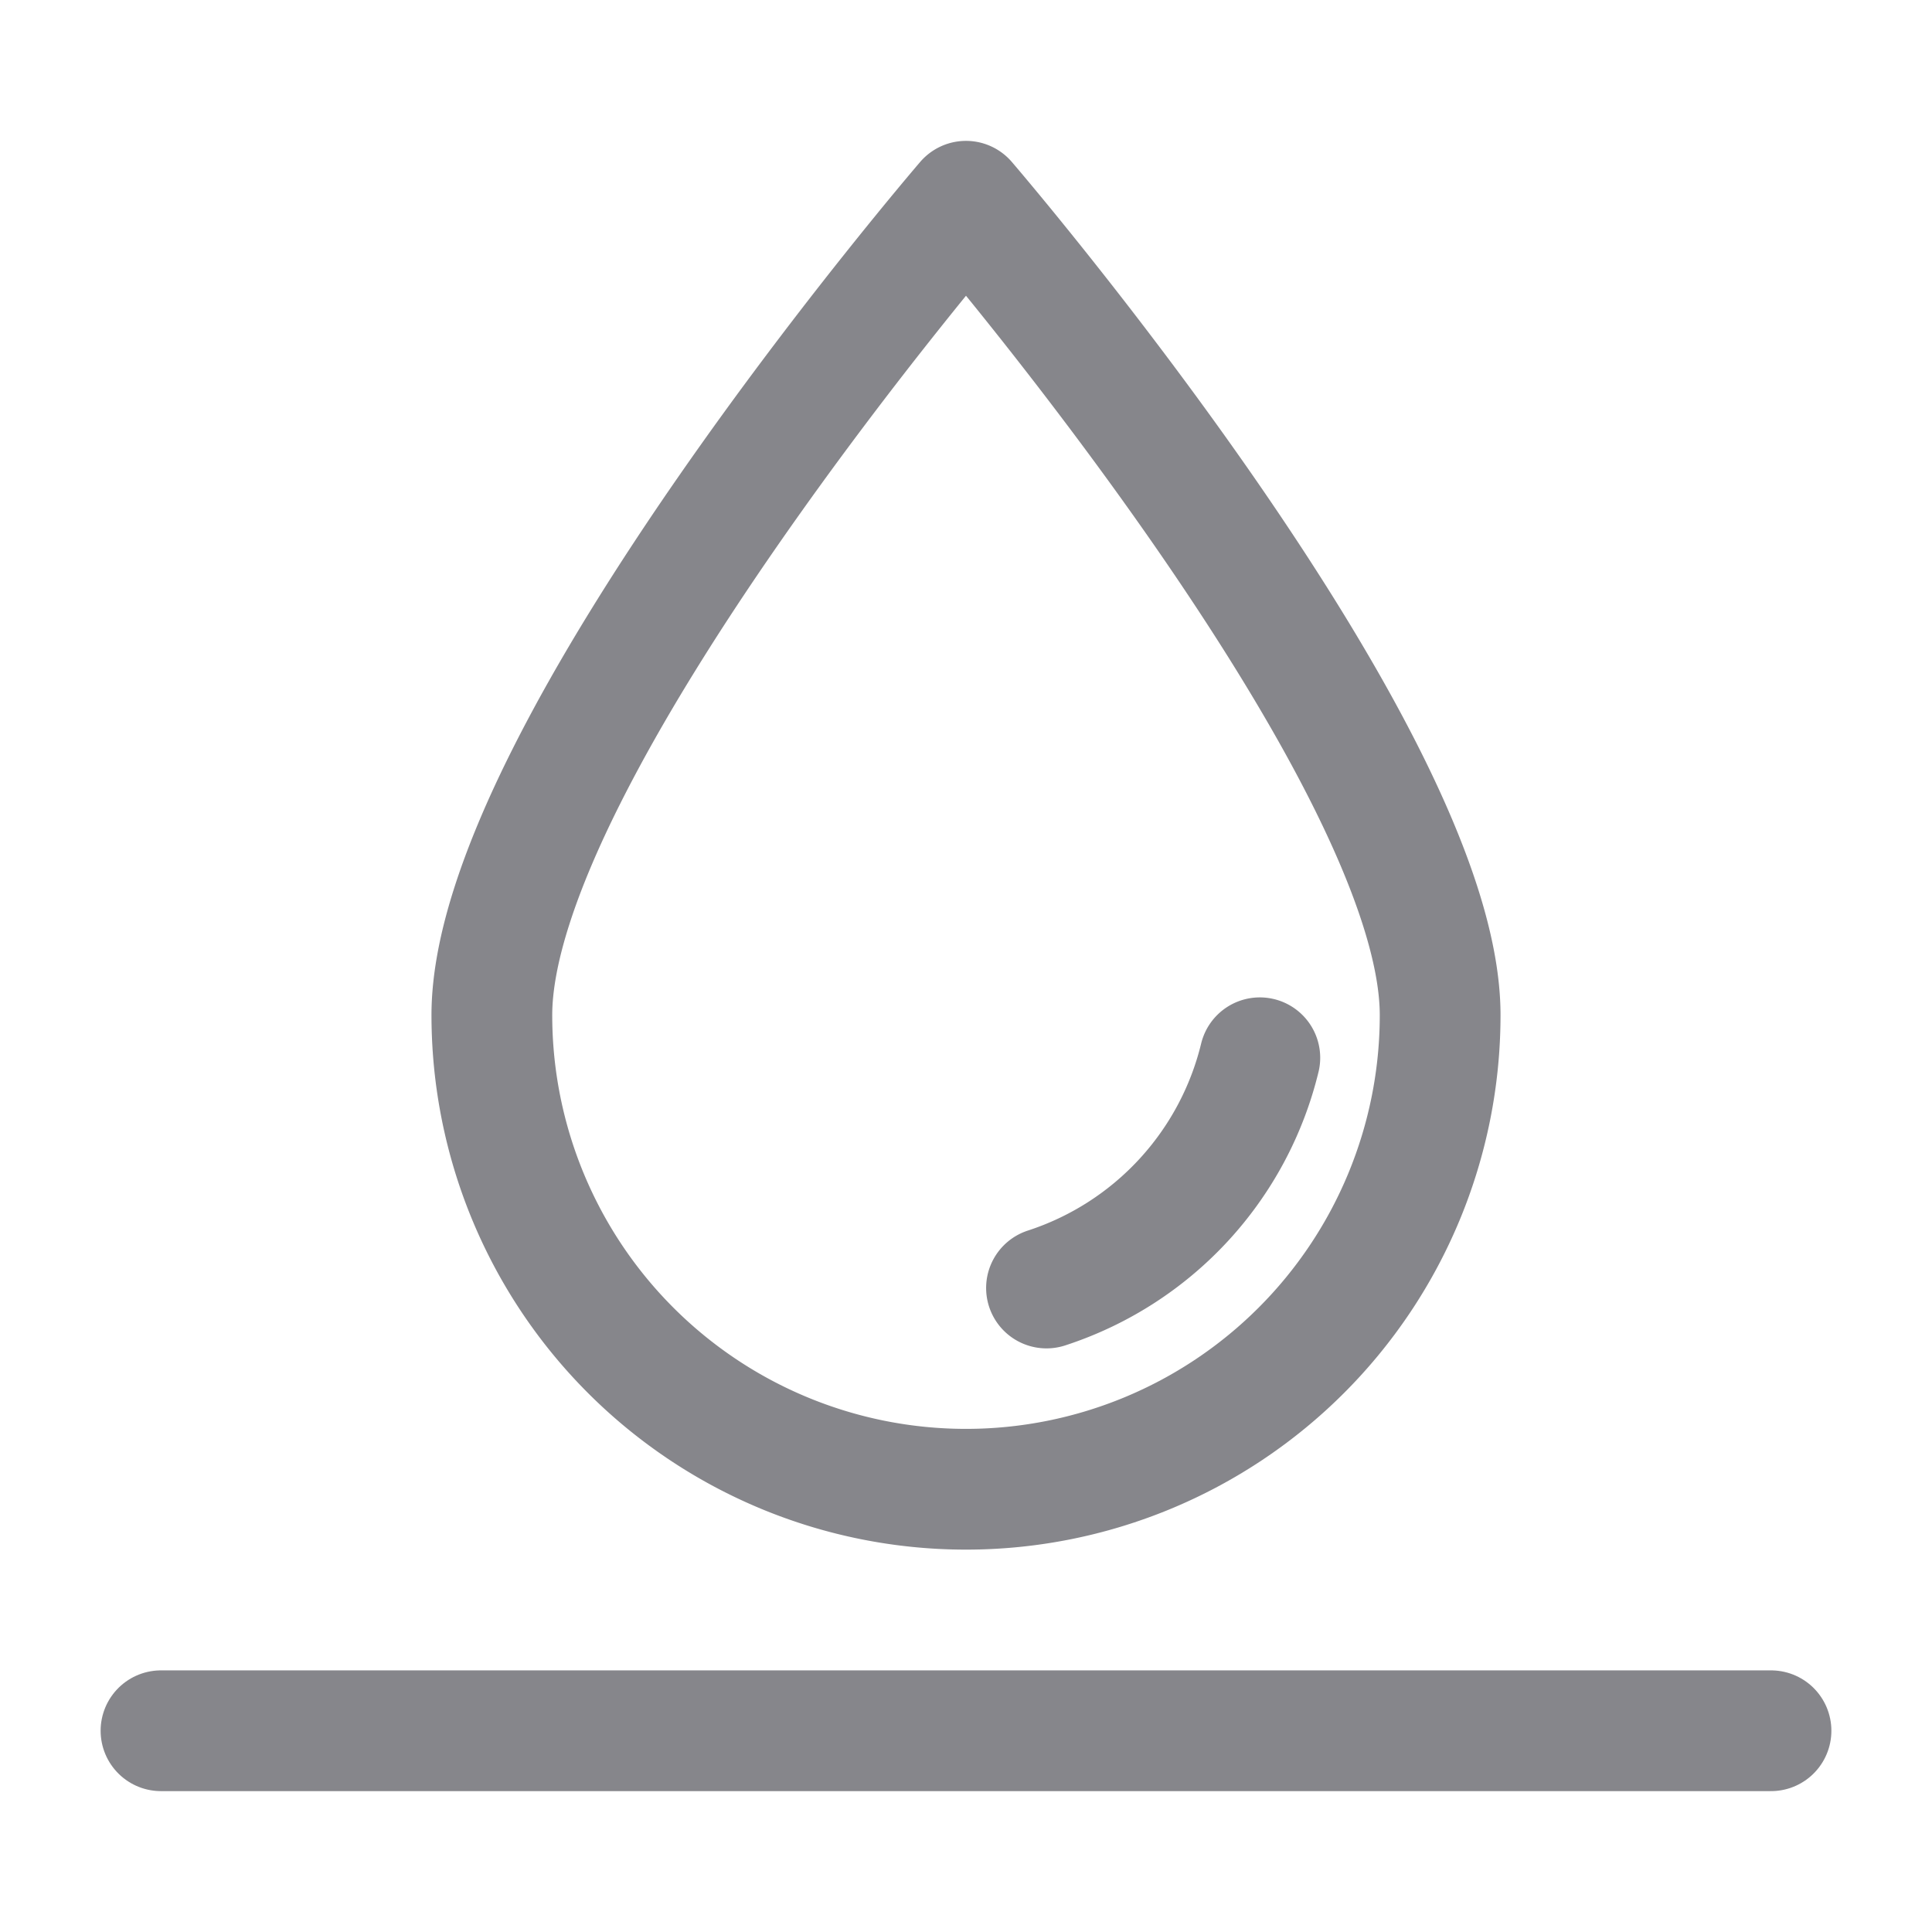
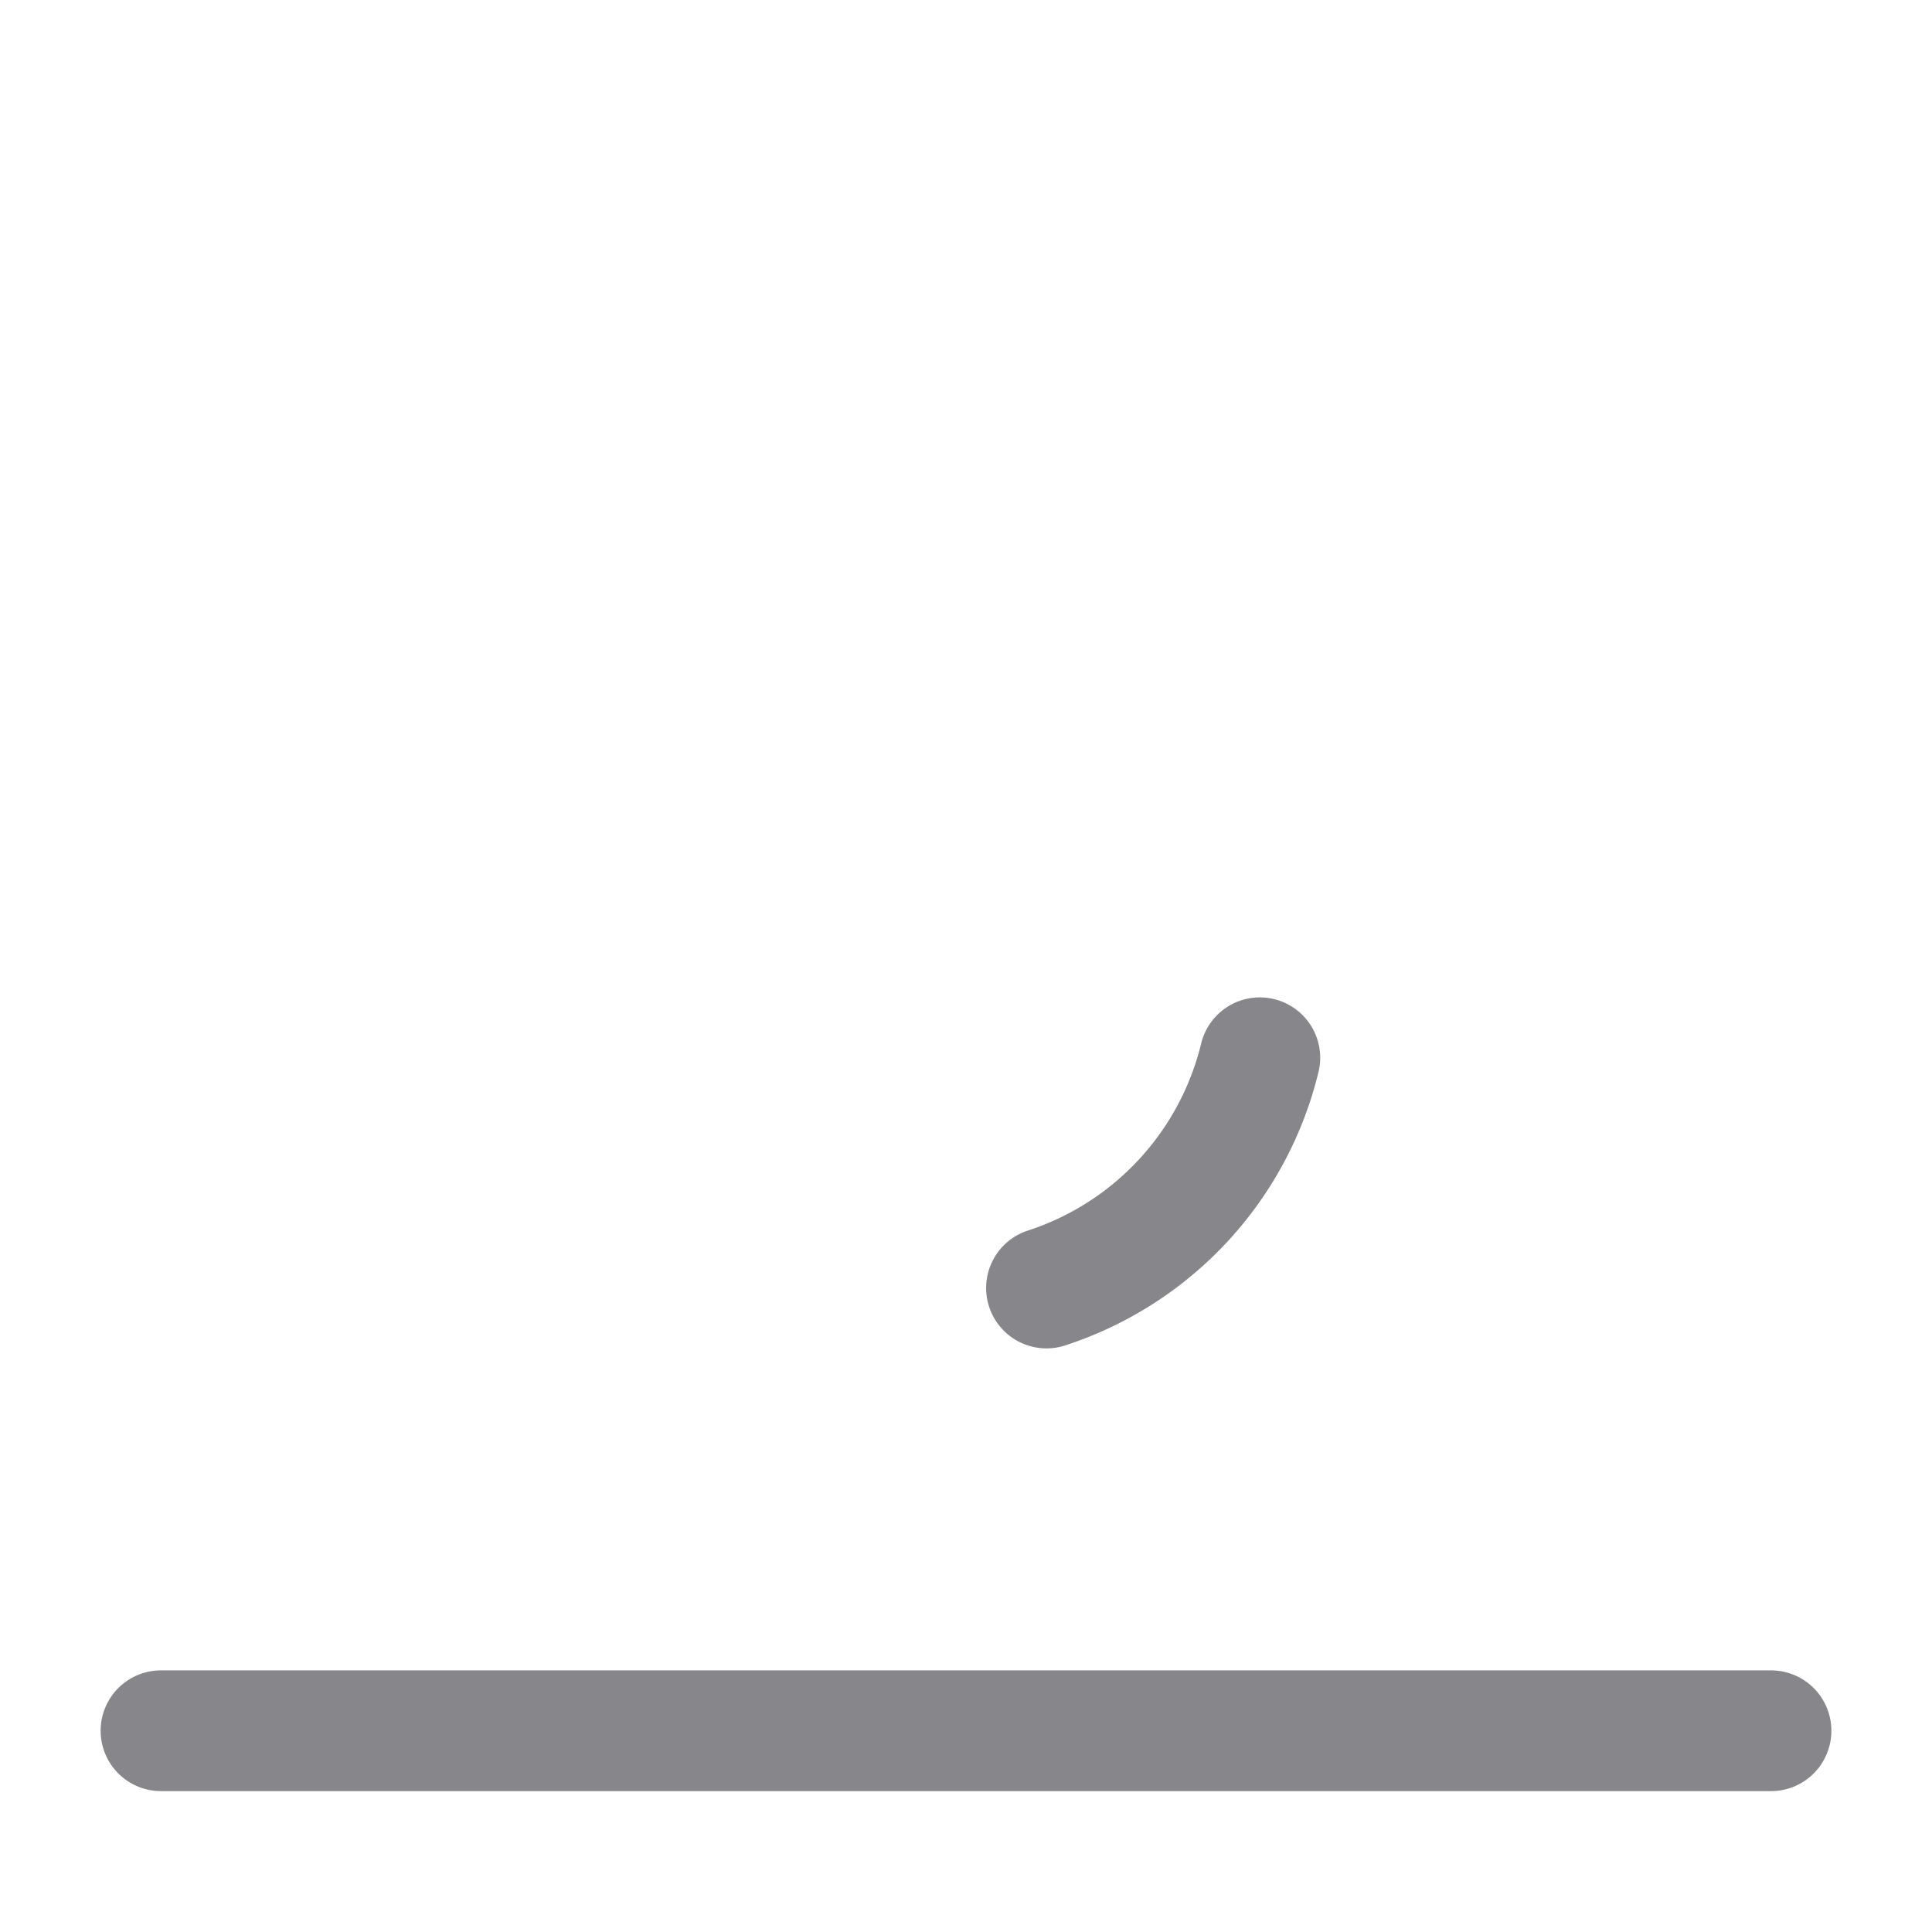
<svg xmlns="http://www.w3.org/2000/svg" id="图层_1" data-name="图层 1" viewBox="0 0 24 24">
  <defs>
    <style>.cls-1{fill:none;stroke:#86868b;stroke-linecap:round;stroke-linejoin:round;stroke-width:1.5px;}</style>
  </defs>
  <path class="cls-1" d="M15.65,13.14A4,4,0,0,1,13,16" />
-   <path class="cls-1" d="M17.89,12.61a5.89,5.89,0,0,1-11.78,0C6.11,9.35,12,2.5,12,2.5S17.89,9.35,17.89,12.61Z" />
  <line class="cls-1" x1="2" y1="21.5" x2="22" y2="21.5" />
</svg>